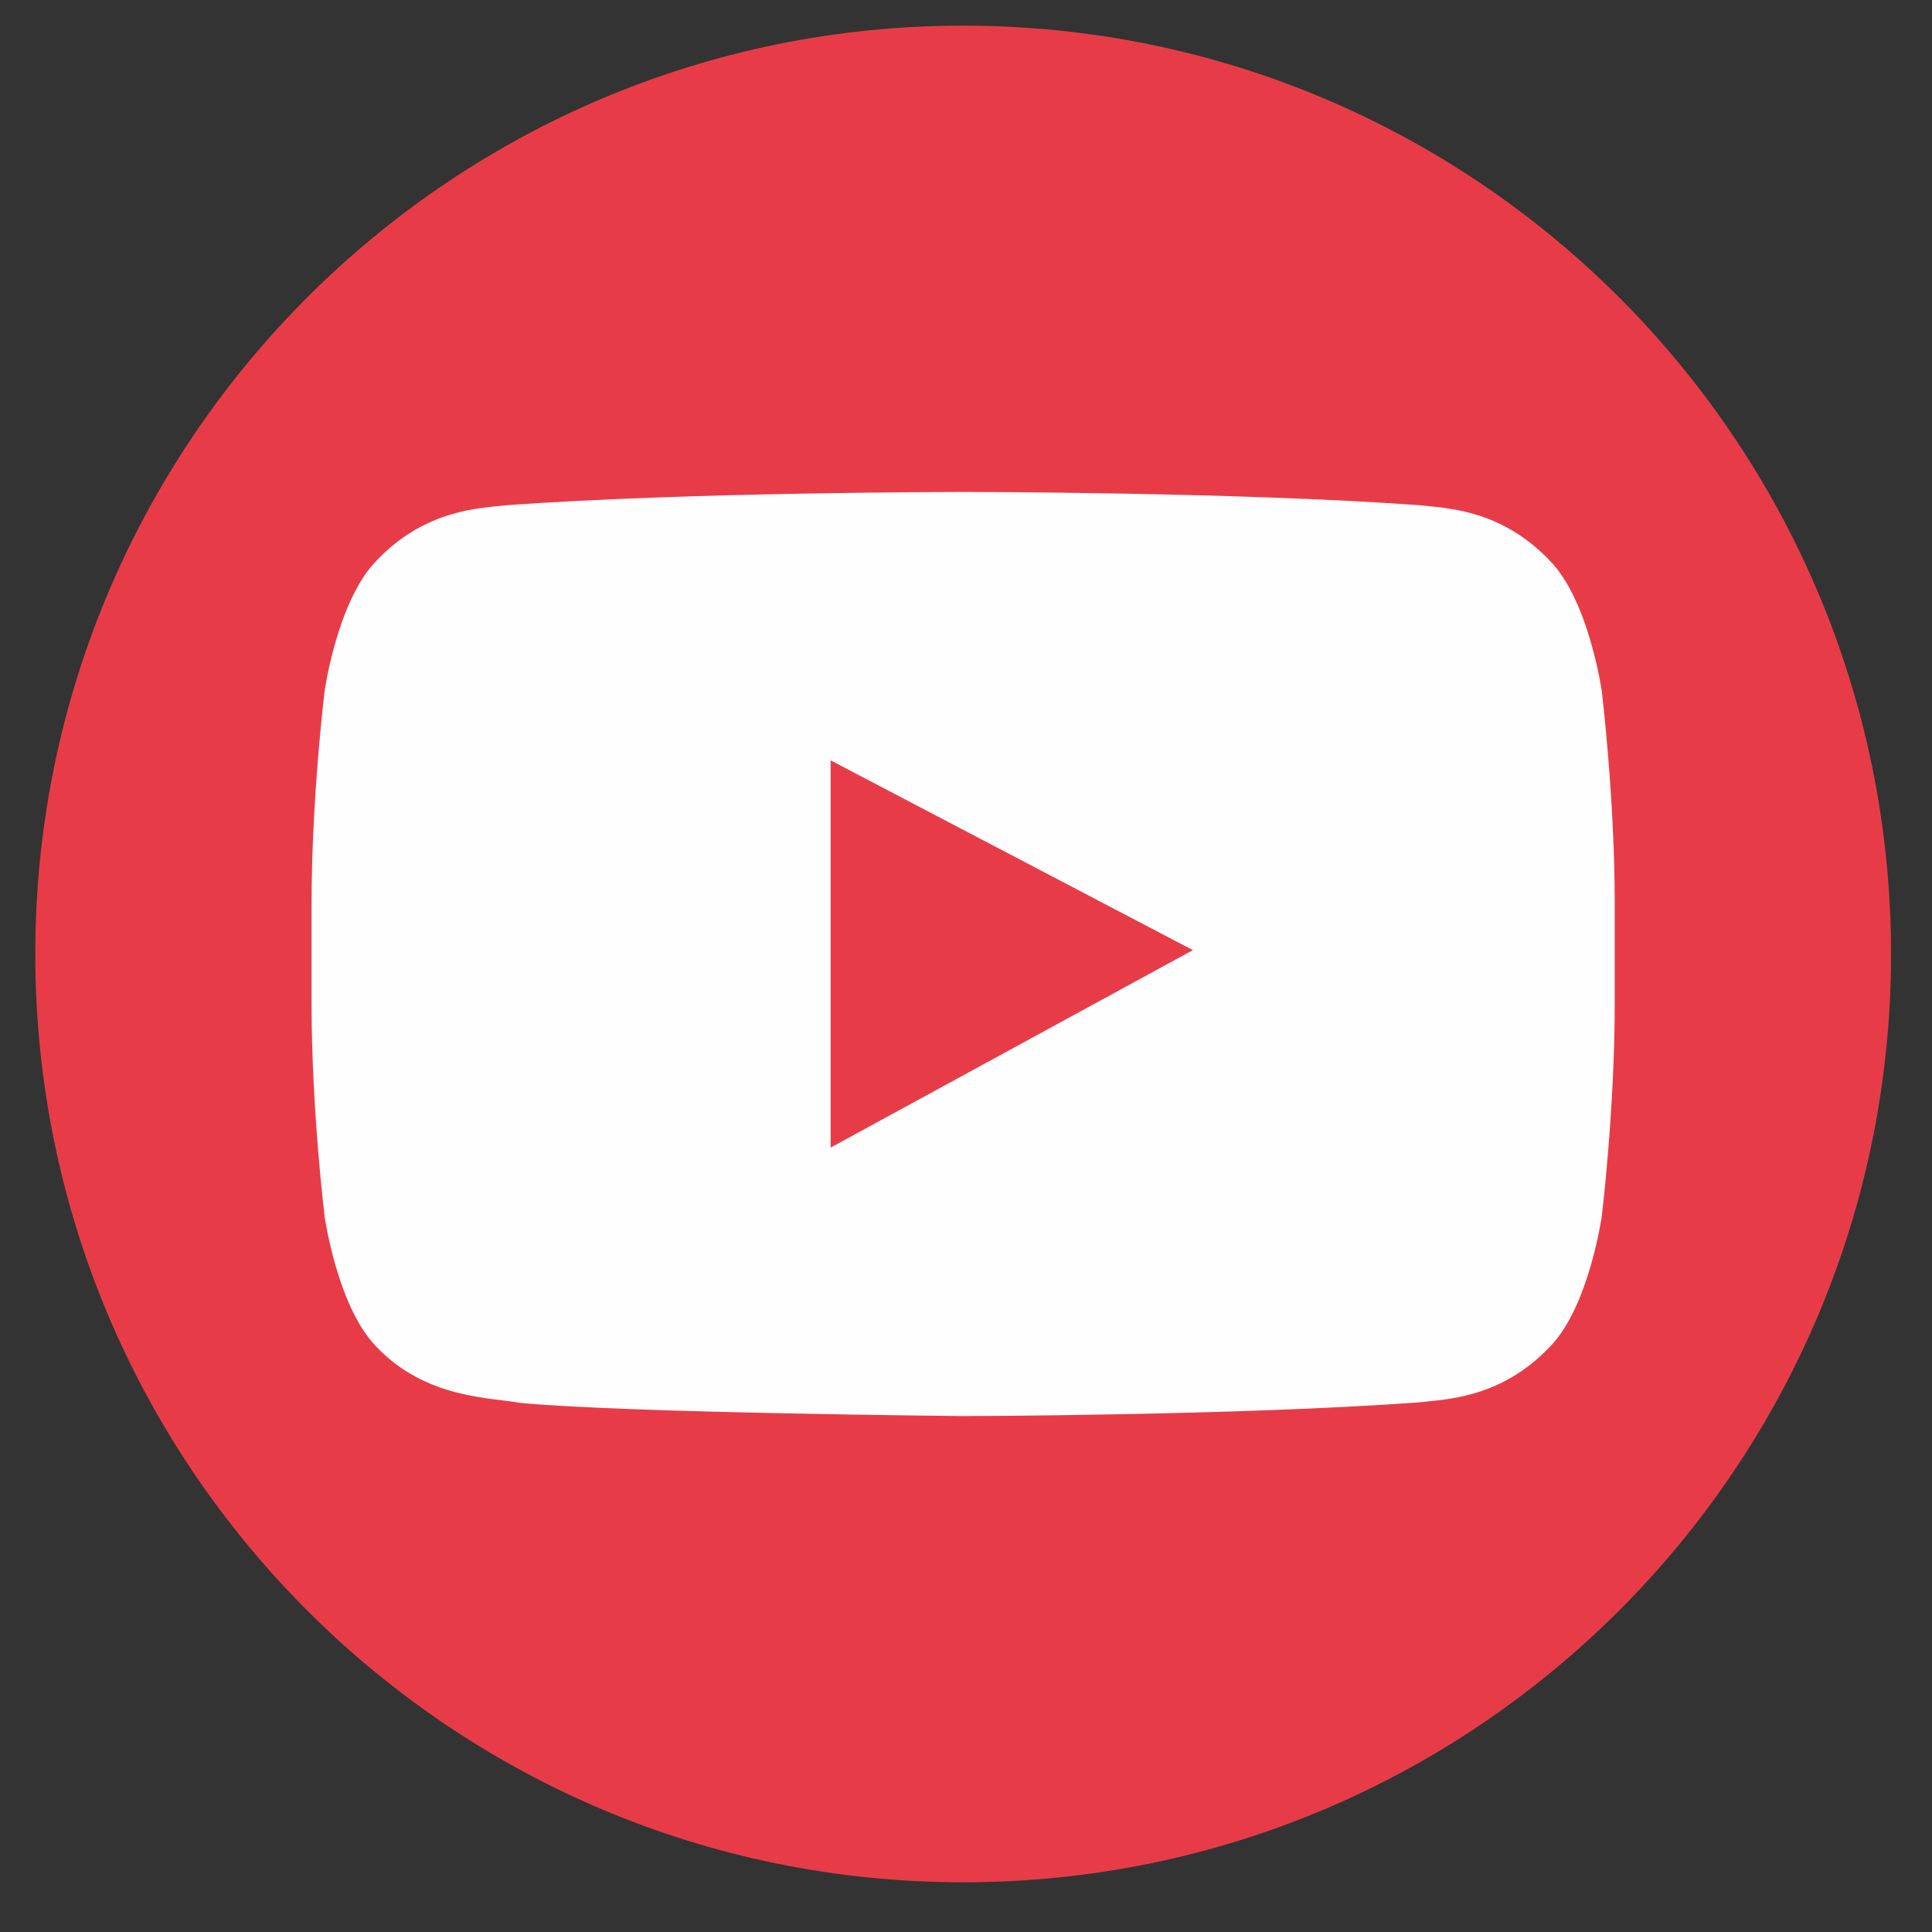
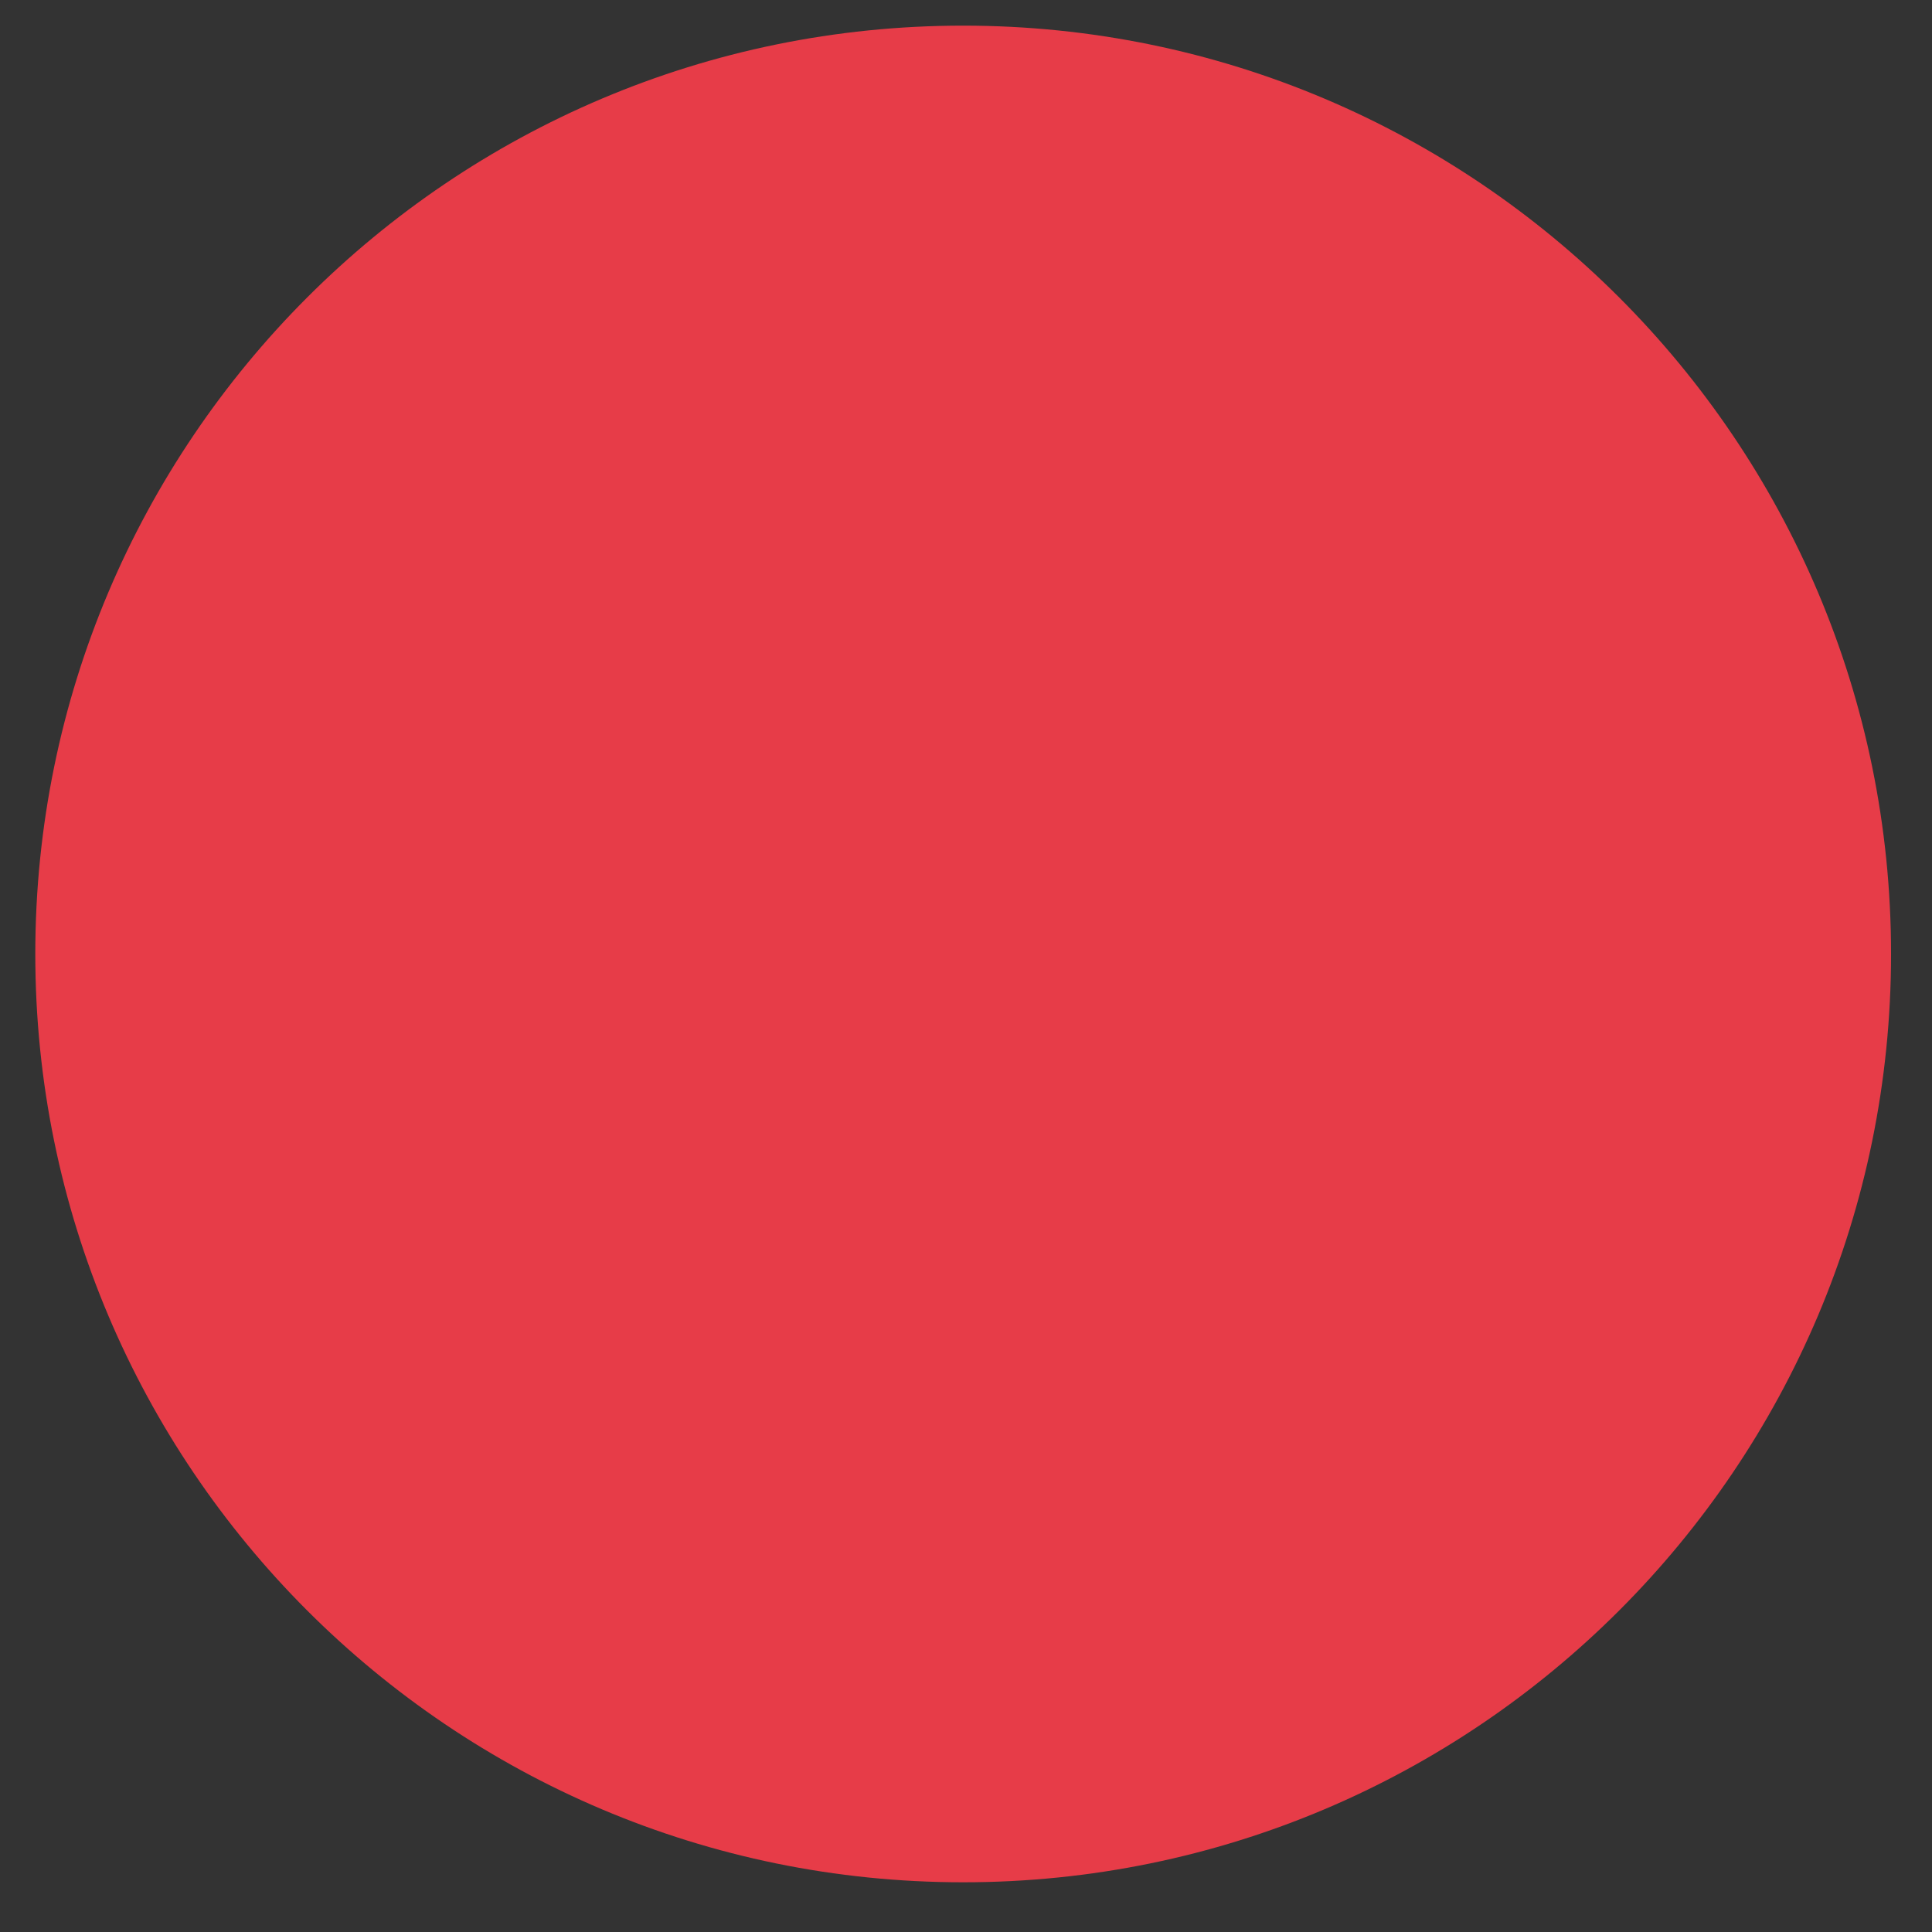
<svg xmlns="http://www.w3.org/2000/svg" width="41px" height="41px" viewBox="0 0 41 41" version="1.1">
  <rect x="0" y="0" width="41" height="41" fill="#333333" stroke="none" />
  <title>Group 13</title>
  <g id="Data-&amp;-Tracking-" stroke="none" stroke-width="1" fill="none" fill-rule="evenodd">
    <g id="Desktop-HD" transform="translate(-399, -4327)">
      <g id="Group-8" transform="translate(-13, 4190)">
        <g id="Group-174" transform="translate(0, 45)">
          <g id="Group-45" transform="translate(103, 92)">
            <g id="Group-13" transform="translate(309.749, 0.544)">
              <path d="M19.691,2.48689958e-14 C8.817,2.48689958e-14 0,8.821 0,19.701 C0,30.582 8.817,39.401 19.691,39.401 C30.566,39.401 39.382,30.582 39.382,19.701 C39.382,8.821 30.566,2.48689958e-14 19.691,2.48689958e-14" id="Fill-16" fill="#E73C48" />
-               <path d="M16.878,23.81 L16.878,15.592 L24.566,19.619 L16.878,23.81 Z M33.243,14.125 C33.243,14.125 32.972,12.204 32.143,11.357 C31.091,10.247 29.912,10.241 29.372,10.177 C25.503,9.896 19.697,9.896 19.697,9.896 L19.684,9.896 C19.684,9.896 13.879,9.896 10.01,10.177 C9.469,10.241 8.29,10.247 7.238,11.357 C6.409,12.204 6.139,14.125 6.139,14.125 C6.139,14.125 5.863,16.381 5.863,18.638 L5.863,20.754 C5.863,23.011 6.139,25.267 6.139,25.267 C6.139,25.267 6.409,27.188 7.238,28.035 C8.29,29.144 9.672,29.11 10.288,29.227 C12.5,29.441 19.691,29.507 19.691,29.507 C19.691,29.507 25.503,29.498 29.372,29.216 C29.912,29.149 31.091,29.144 32.143,28.035 C32.972,27.188 33.243,25.267 33.243,25.267 C33.243,25.267 33.518,23.011 33.518,20.754 L33.518,18.638 C33.518,16.381 33.243,14.125 33.243,14.125 L33.243,14.125 Z" id="Fill-36" fill="#FEFEFE" />
            </g>
          </g>
        </g>
      </g>
    </g>
  </g>
</svg>